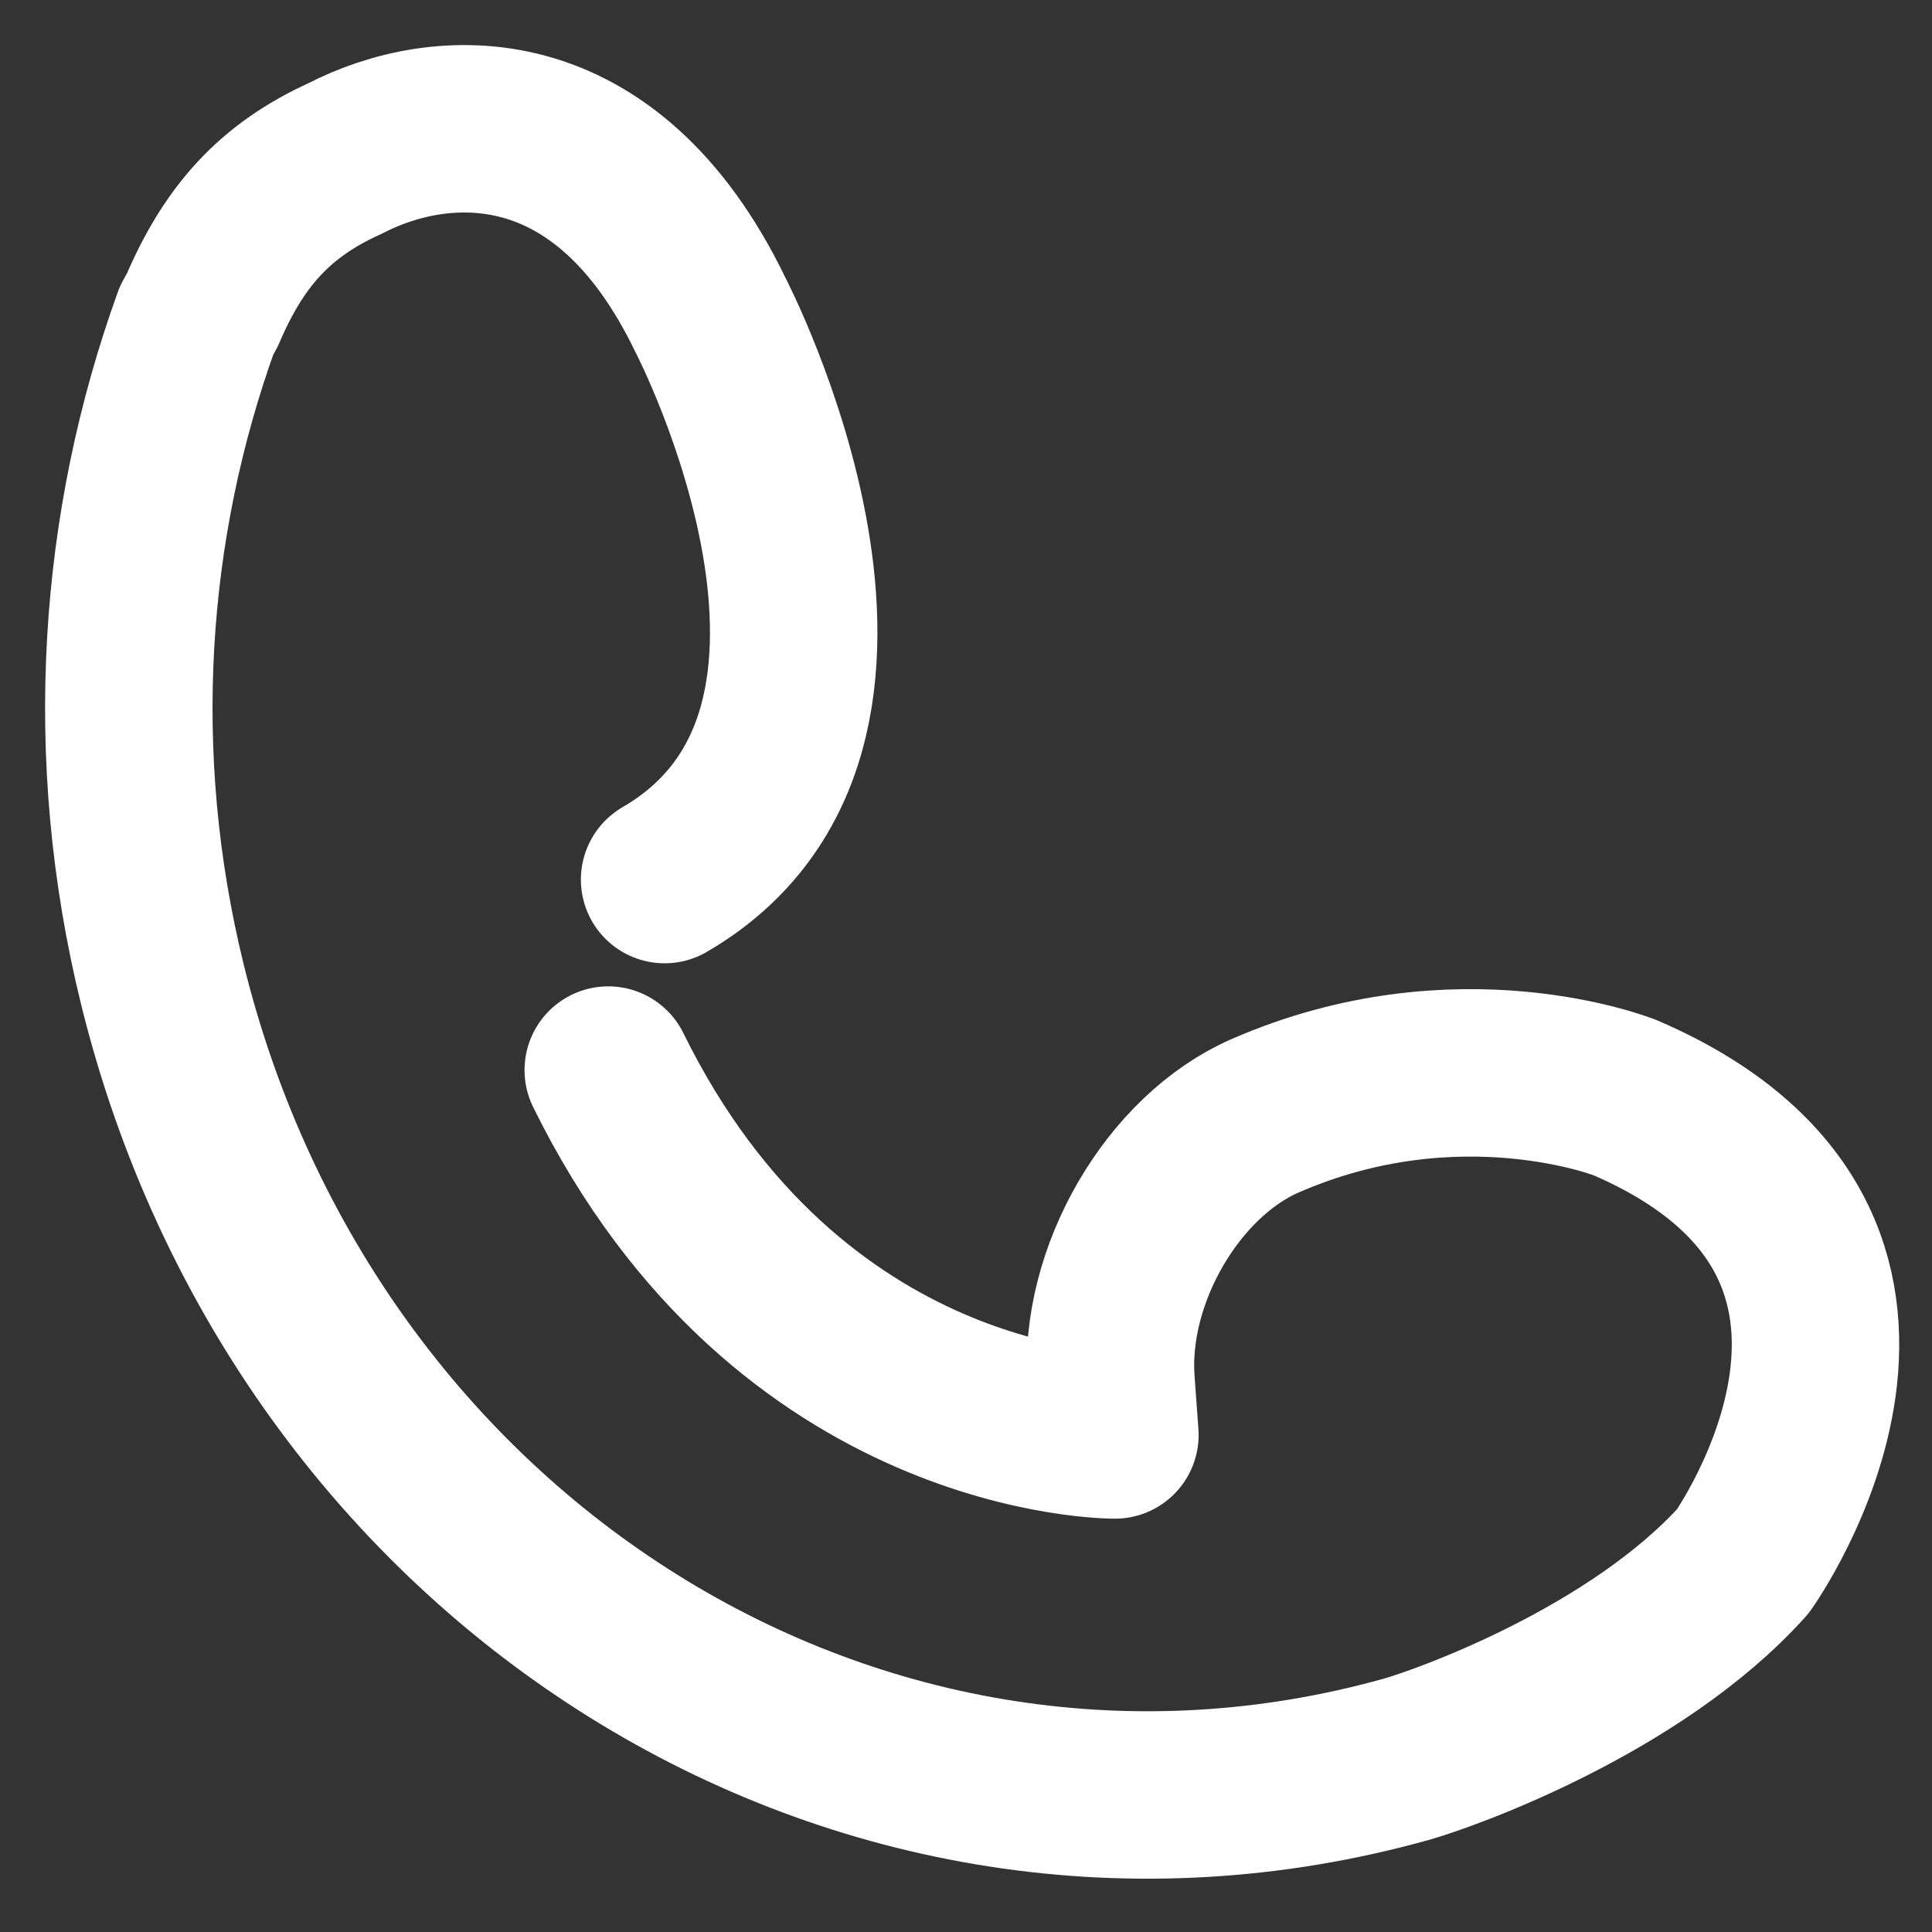
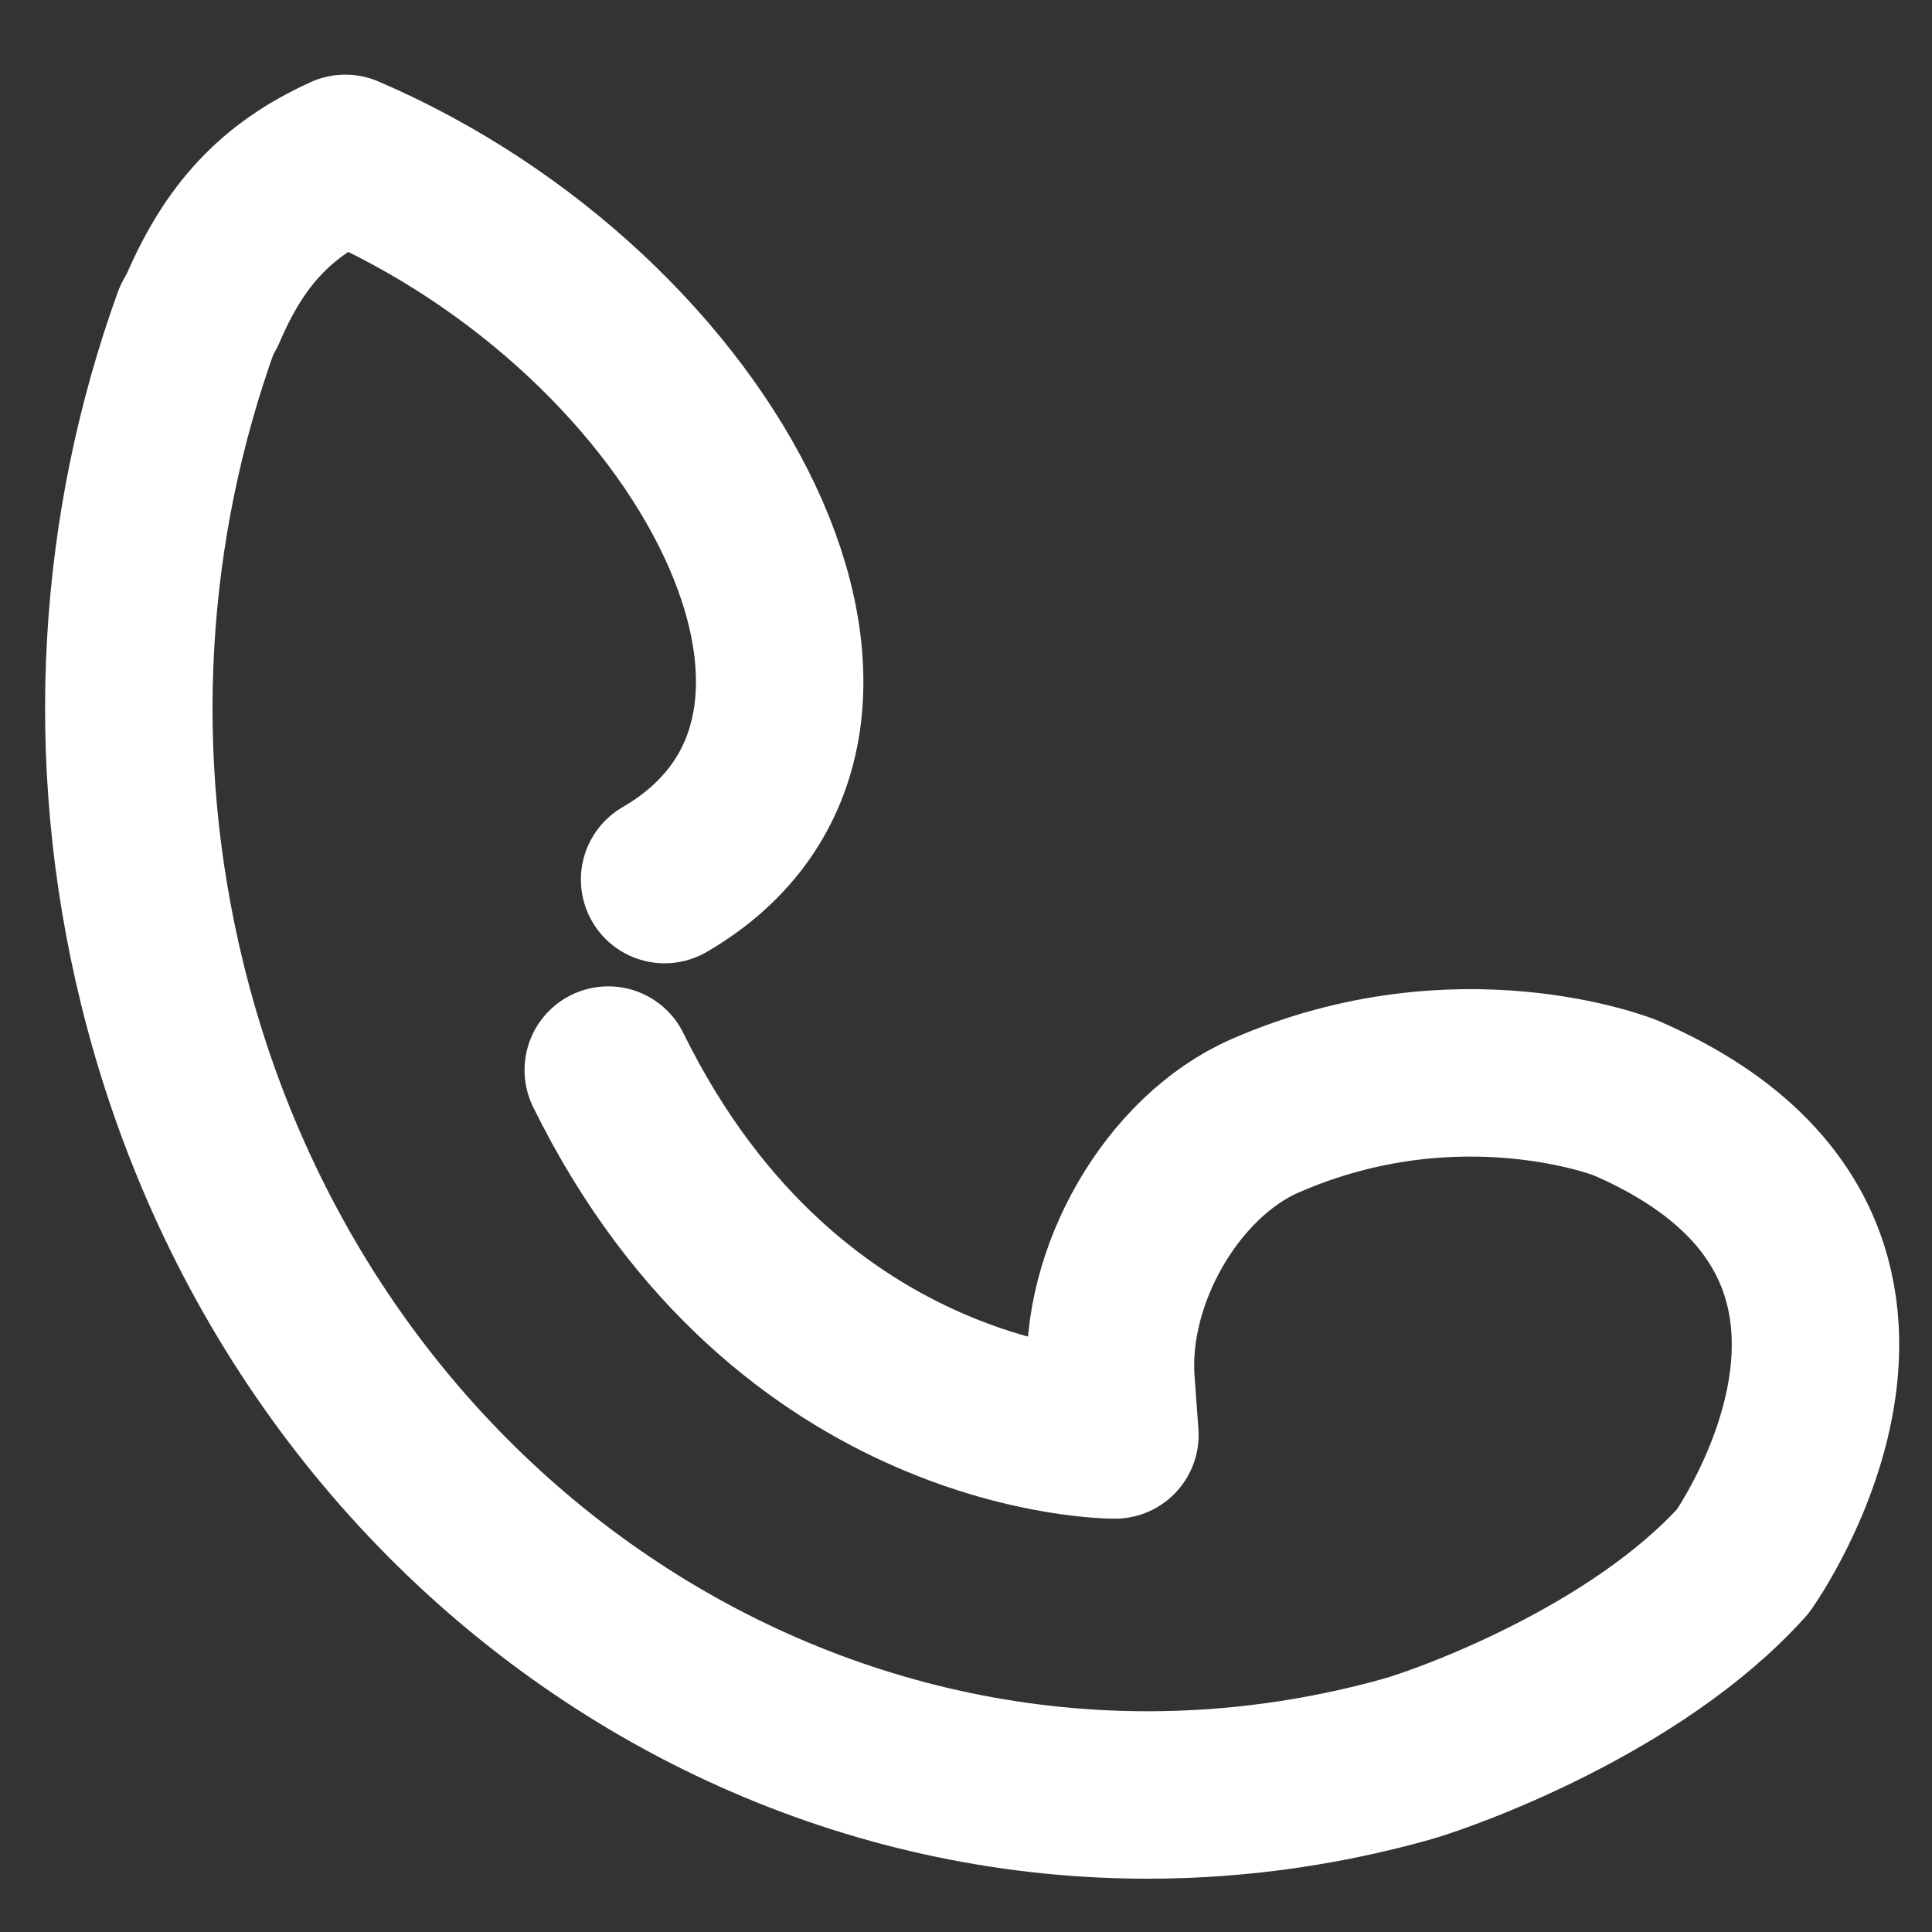
<svg xmlns="http://www.w3.org/2000/svg" width="30" height="30" viewBox="0 0 30 30" fill="none">
  <rect x="0" y="0" width="30" height="30" fill="#333333" stroke="none" />
-   <path d="M9.445 16.616C12.249 22.317 17.312 22.282 17.312 22.282L17.252 21.453C17.132 19.809 18.21 17.953 19.642 17.327C22.65 16.012 25.235 17.045 25.235 17.045C30.561 19.342 27.064 24.242 27.064 24.242C25.399 26.093 22.444 27.149 21.831 27.32C13.377 29.675 4.731 24.282 2.519 15.275C1.649 11.732 1.904 8.155 3.052 4.977L3.143 4.811C3.634 3.662 4.272 2.953 5.362 2.459C6.826 1.702 9.402 1.506 11.033 4.893C11.033 4.893 14.368 11.306 10.32 13.658" stroke="white" stroke-width="2.6" stroke-linecap="round" stroke-linejoin="round" />
+   <path d="M9.445 16.616C12.249 22.317 17.312 22.282 17.312 22.282L17.252 21.453C17.132 19.809 18.21 17.953 19.642 17.327C22.65 16.012 25.235 17.045 25.235 17.045C30.561 19.342 27.064 24.242 27.064 24.242C25.399 26.093 22.444 27.149 21.831 27.32C13.377 29.675 4.731 24.282 2.519 15.275C1.649 11.732 1.904 8.155 3.052 4.977L3.143 4.811C3.634 3.662 4.272 2.953 5.362 2.459C11.033 4.893 14.368 11.306 10.32 13.658" stroke="white" stroke-width="2.6" stroke-linecap="round" stroke-linejoin="round" />
</svg>